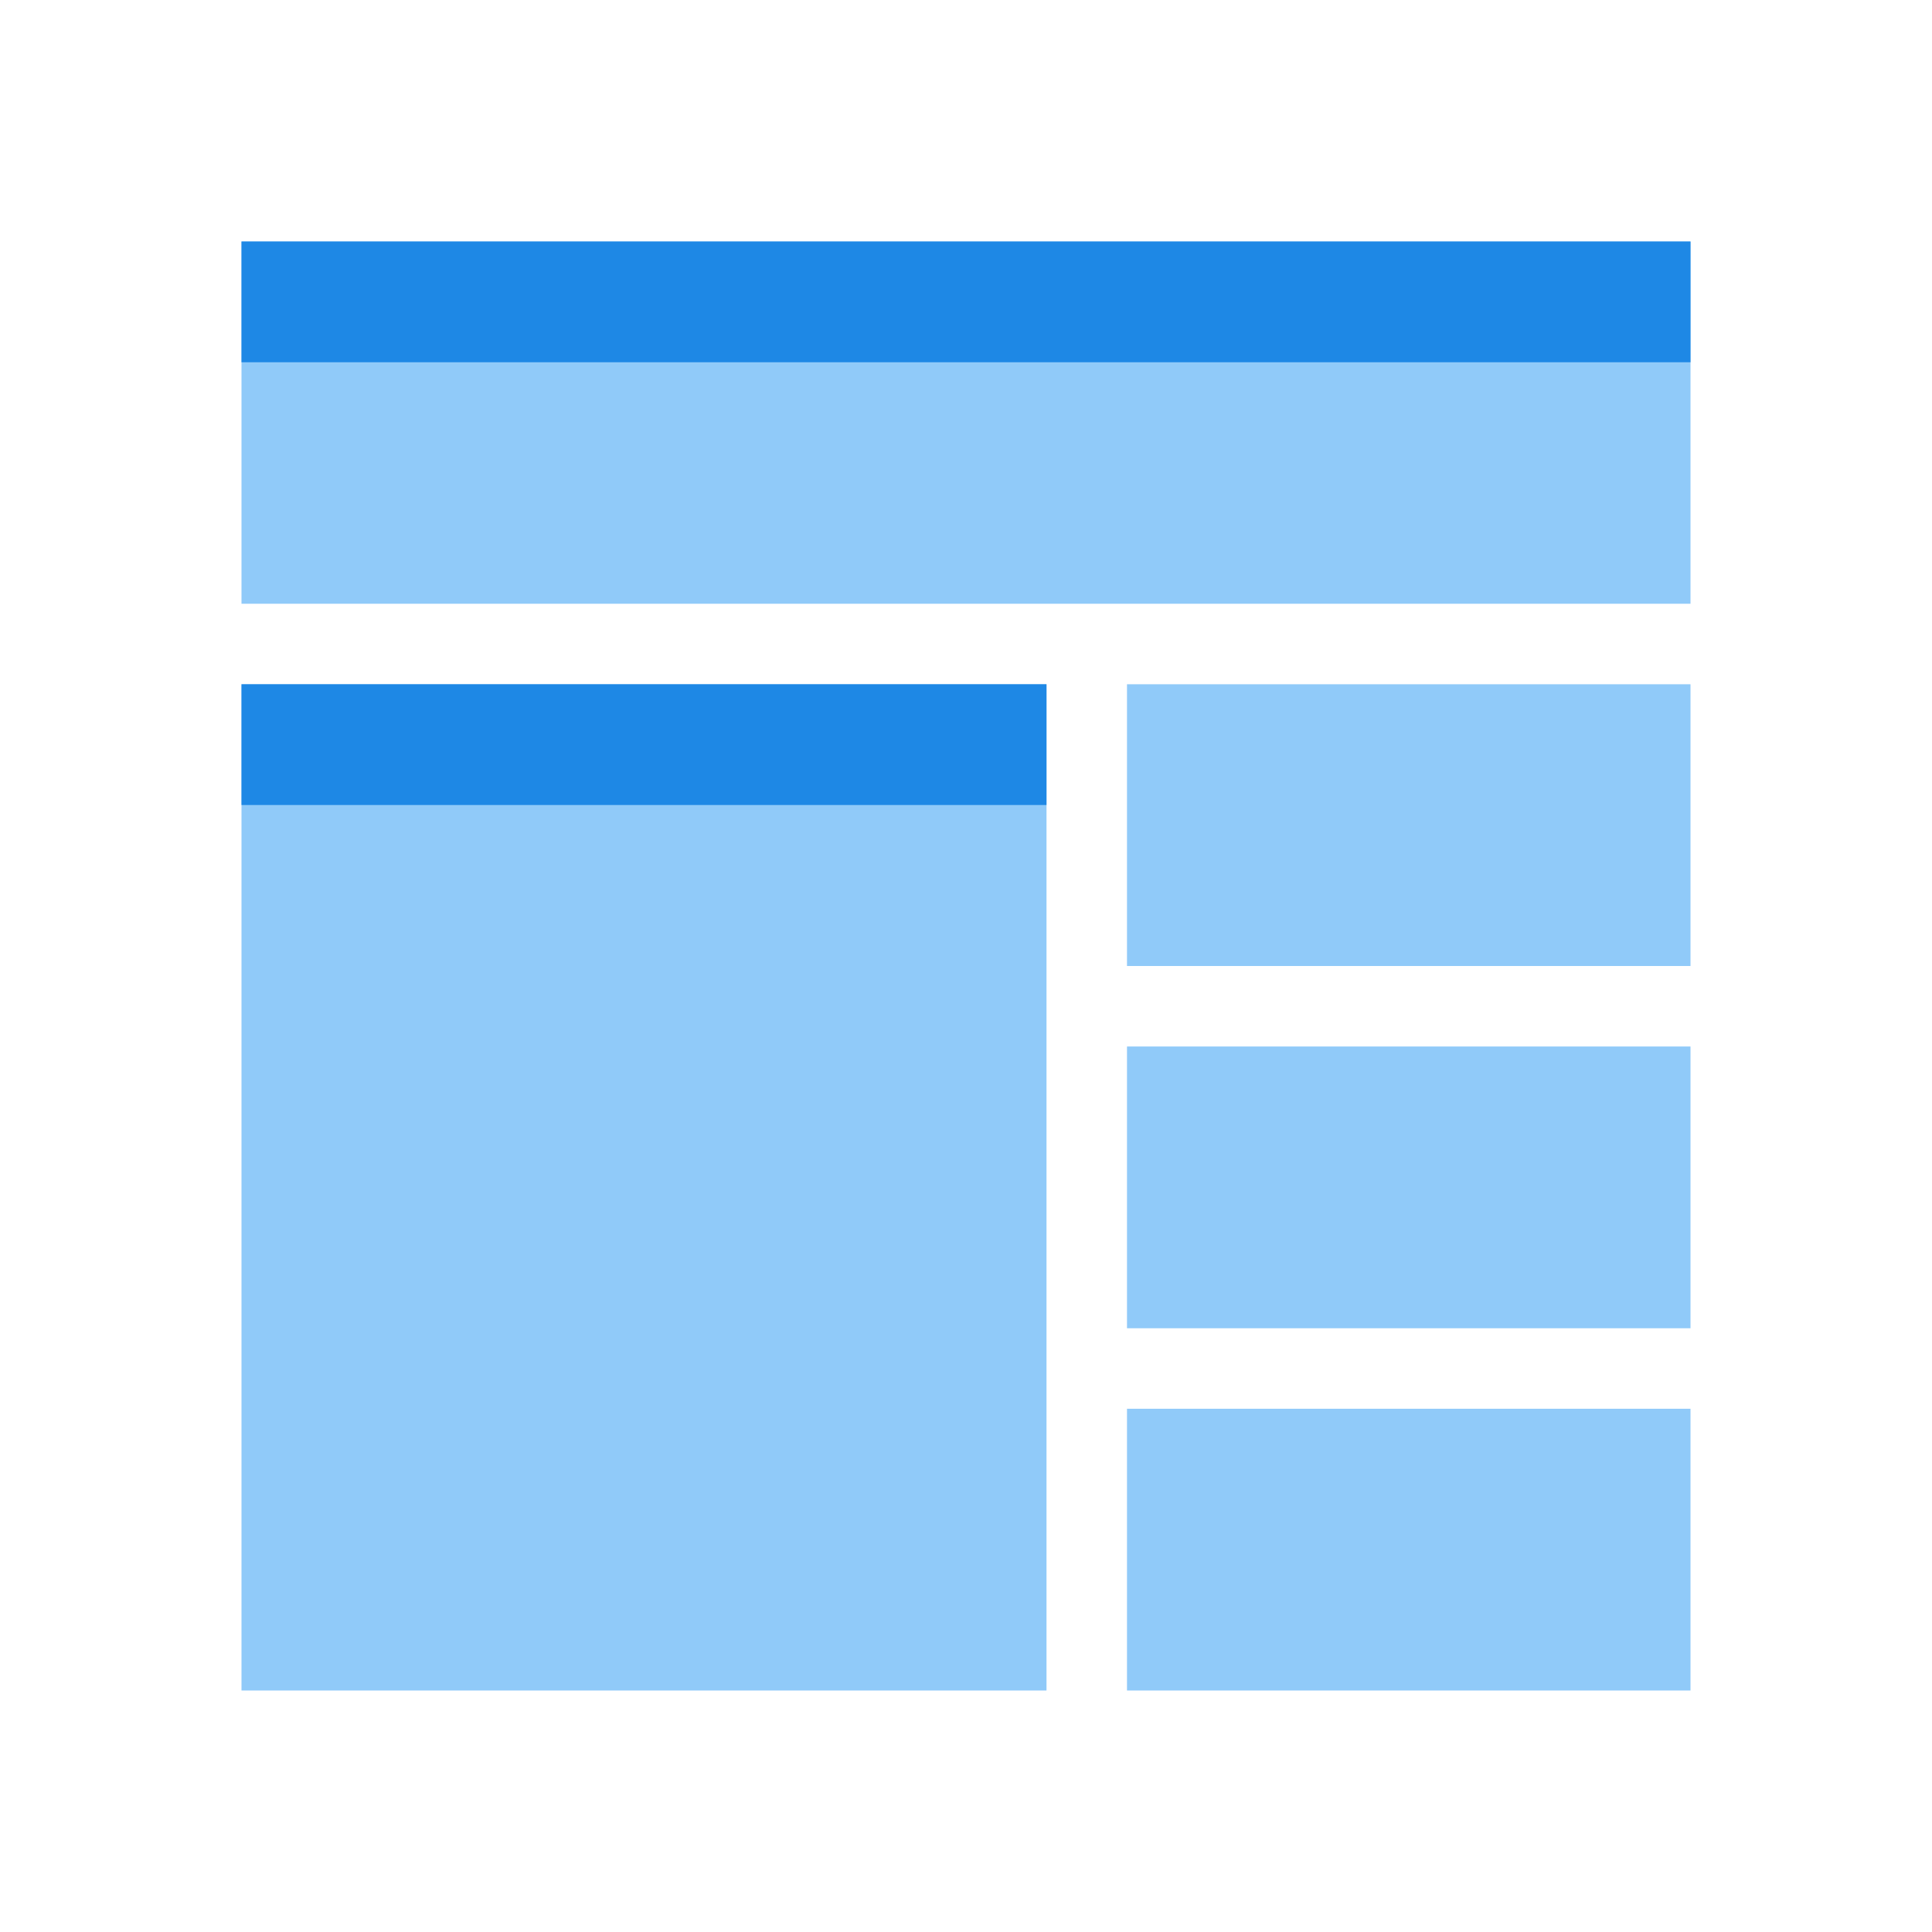
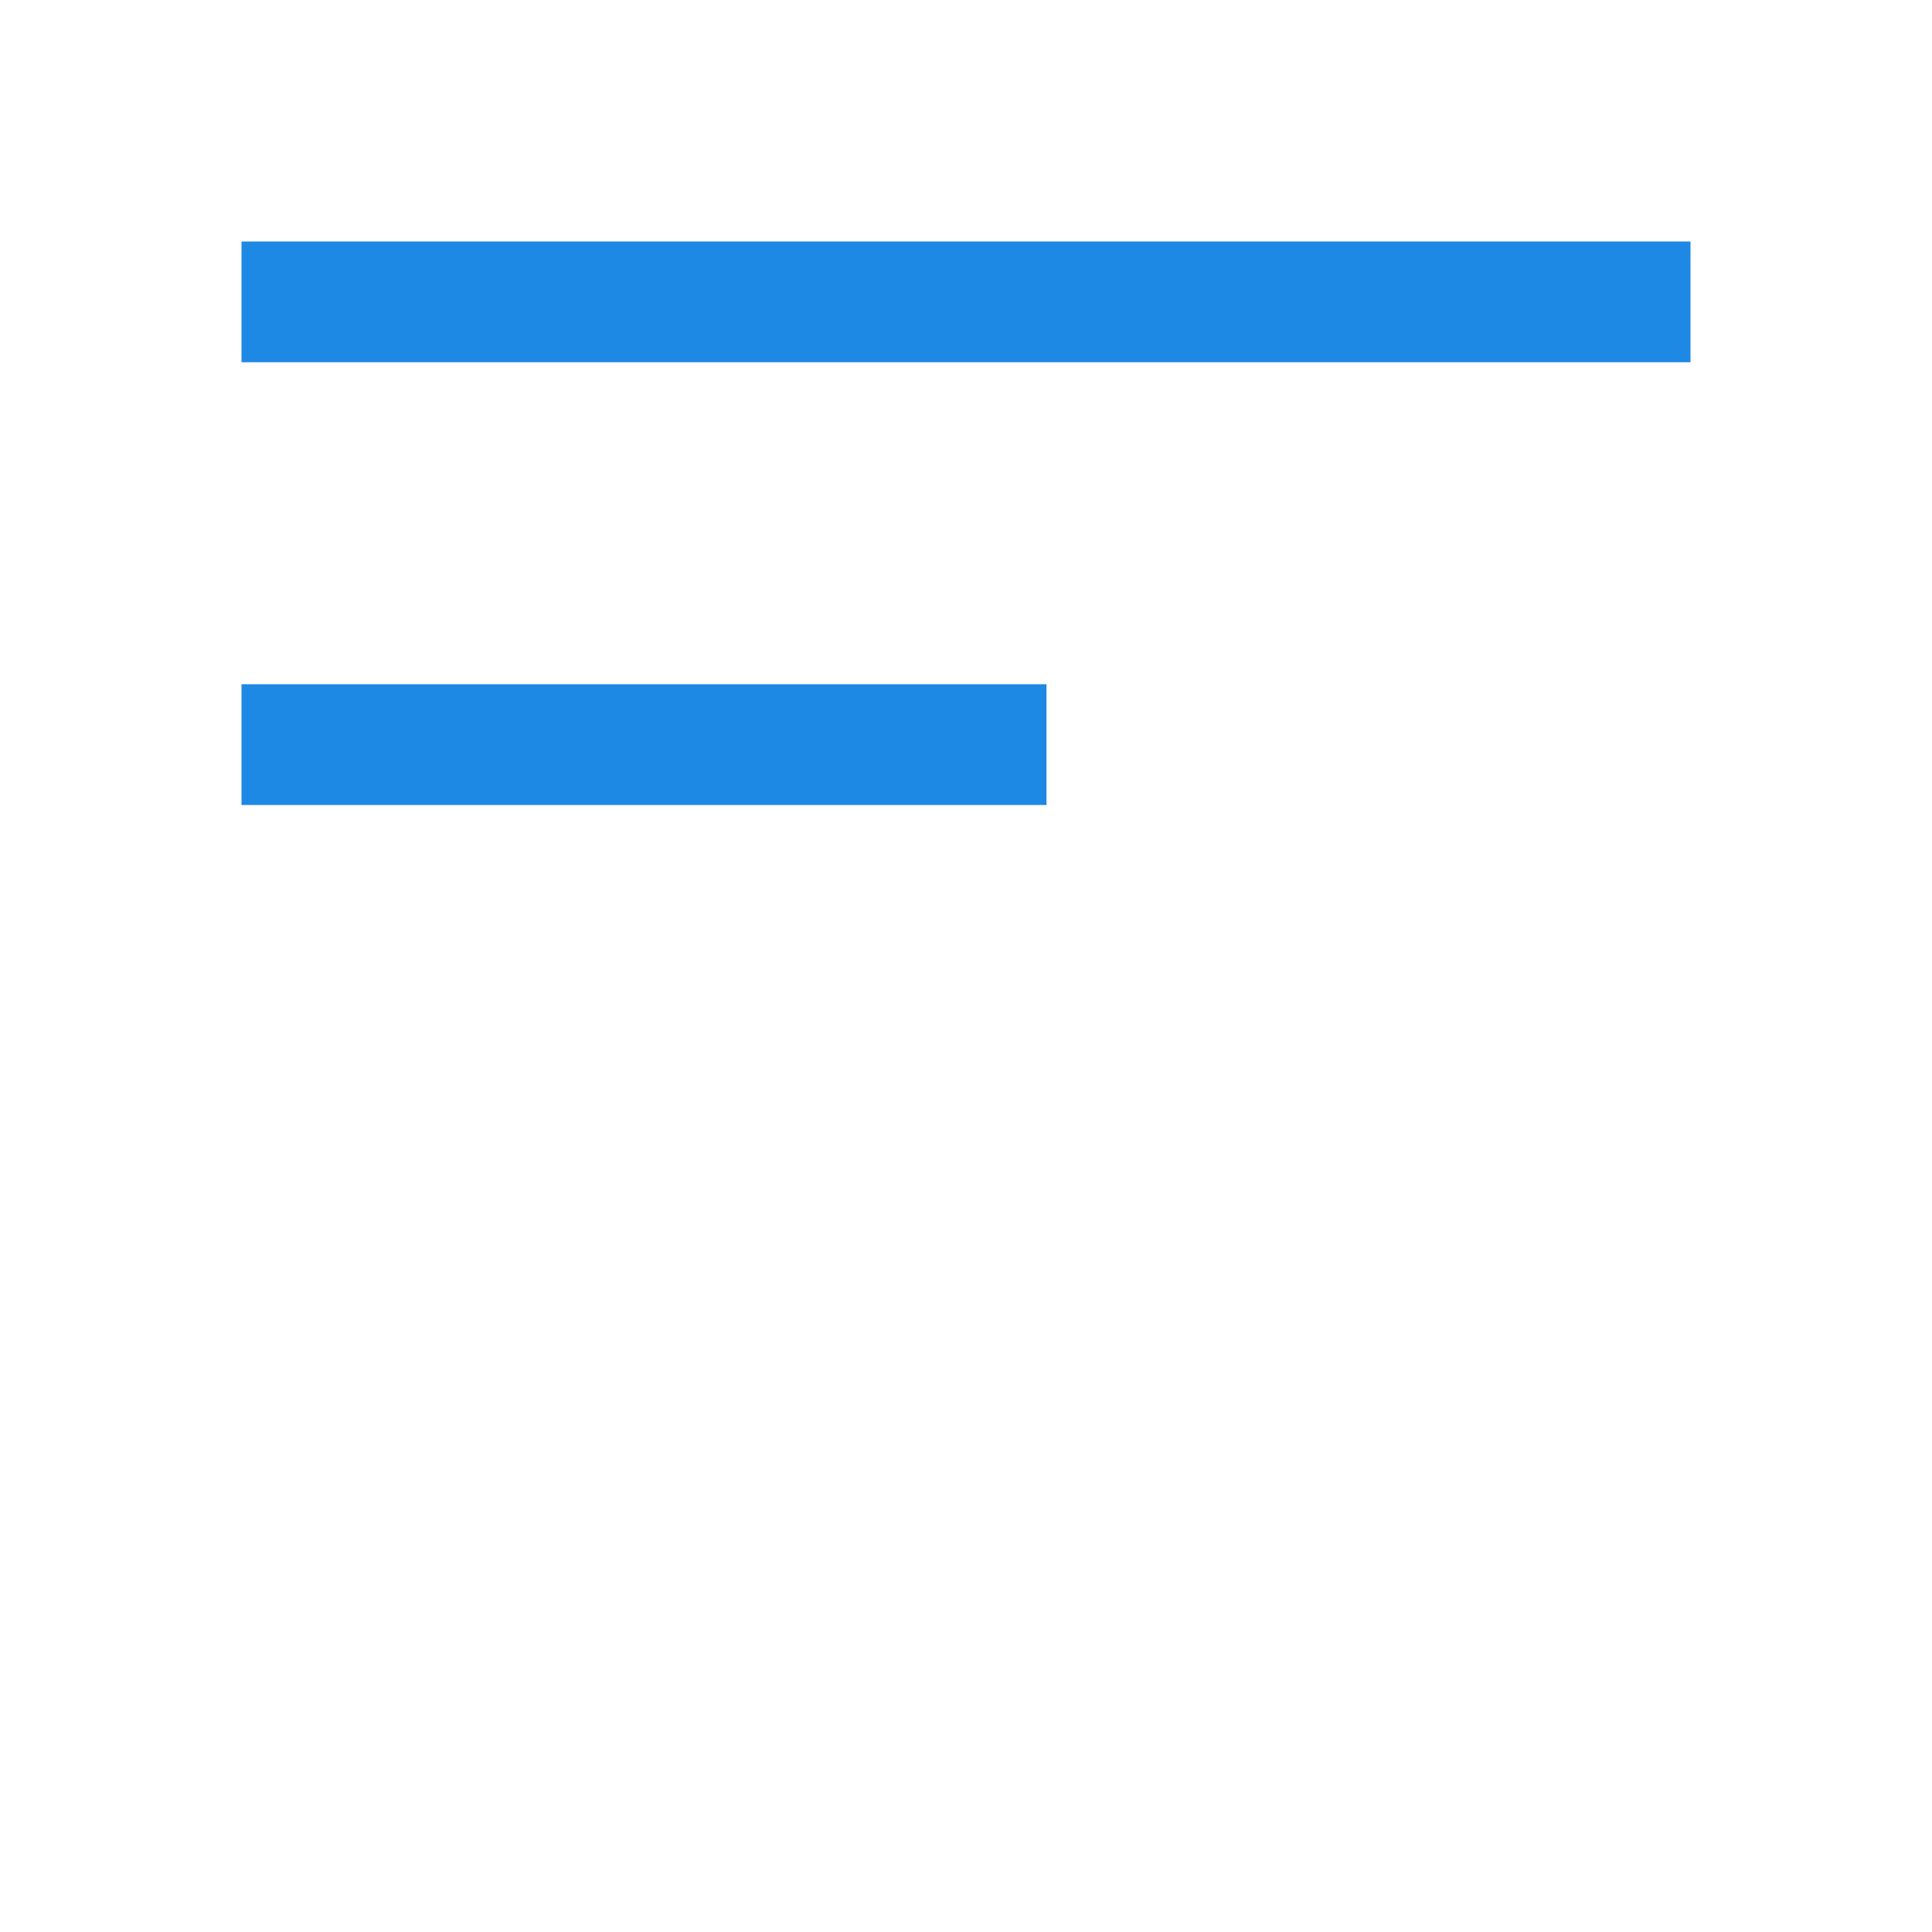
<svg xmlns="http://www.w3.org/2000/svg" width="48" height="48">
-   <path d="M6 6h36v9H6zm0 0M6 17h20v25H6zm0 0M28 17h14v7H28zm0 0M28 26h14v7H28zm0 0M28 35h14v7H28zm0 0" fill="#90caf9" />
  <path d="M6 6h36v3H6zm0 0M6 17h20v3H6zm0 0" fill="#1e88e5" />
</svg>